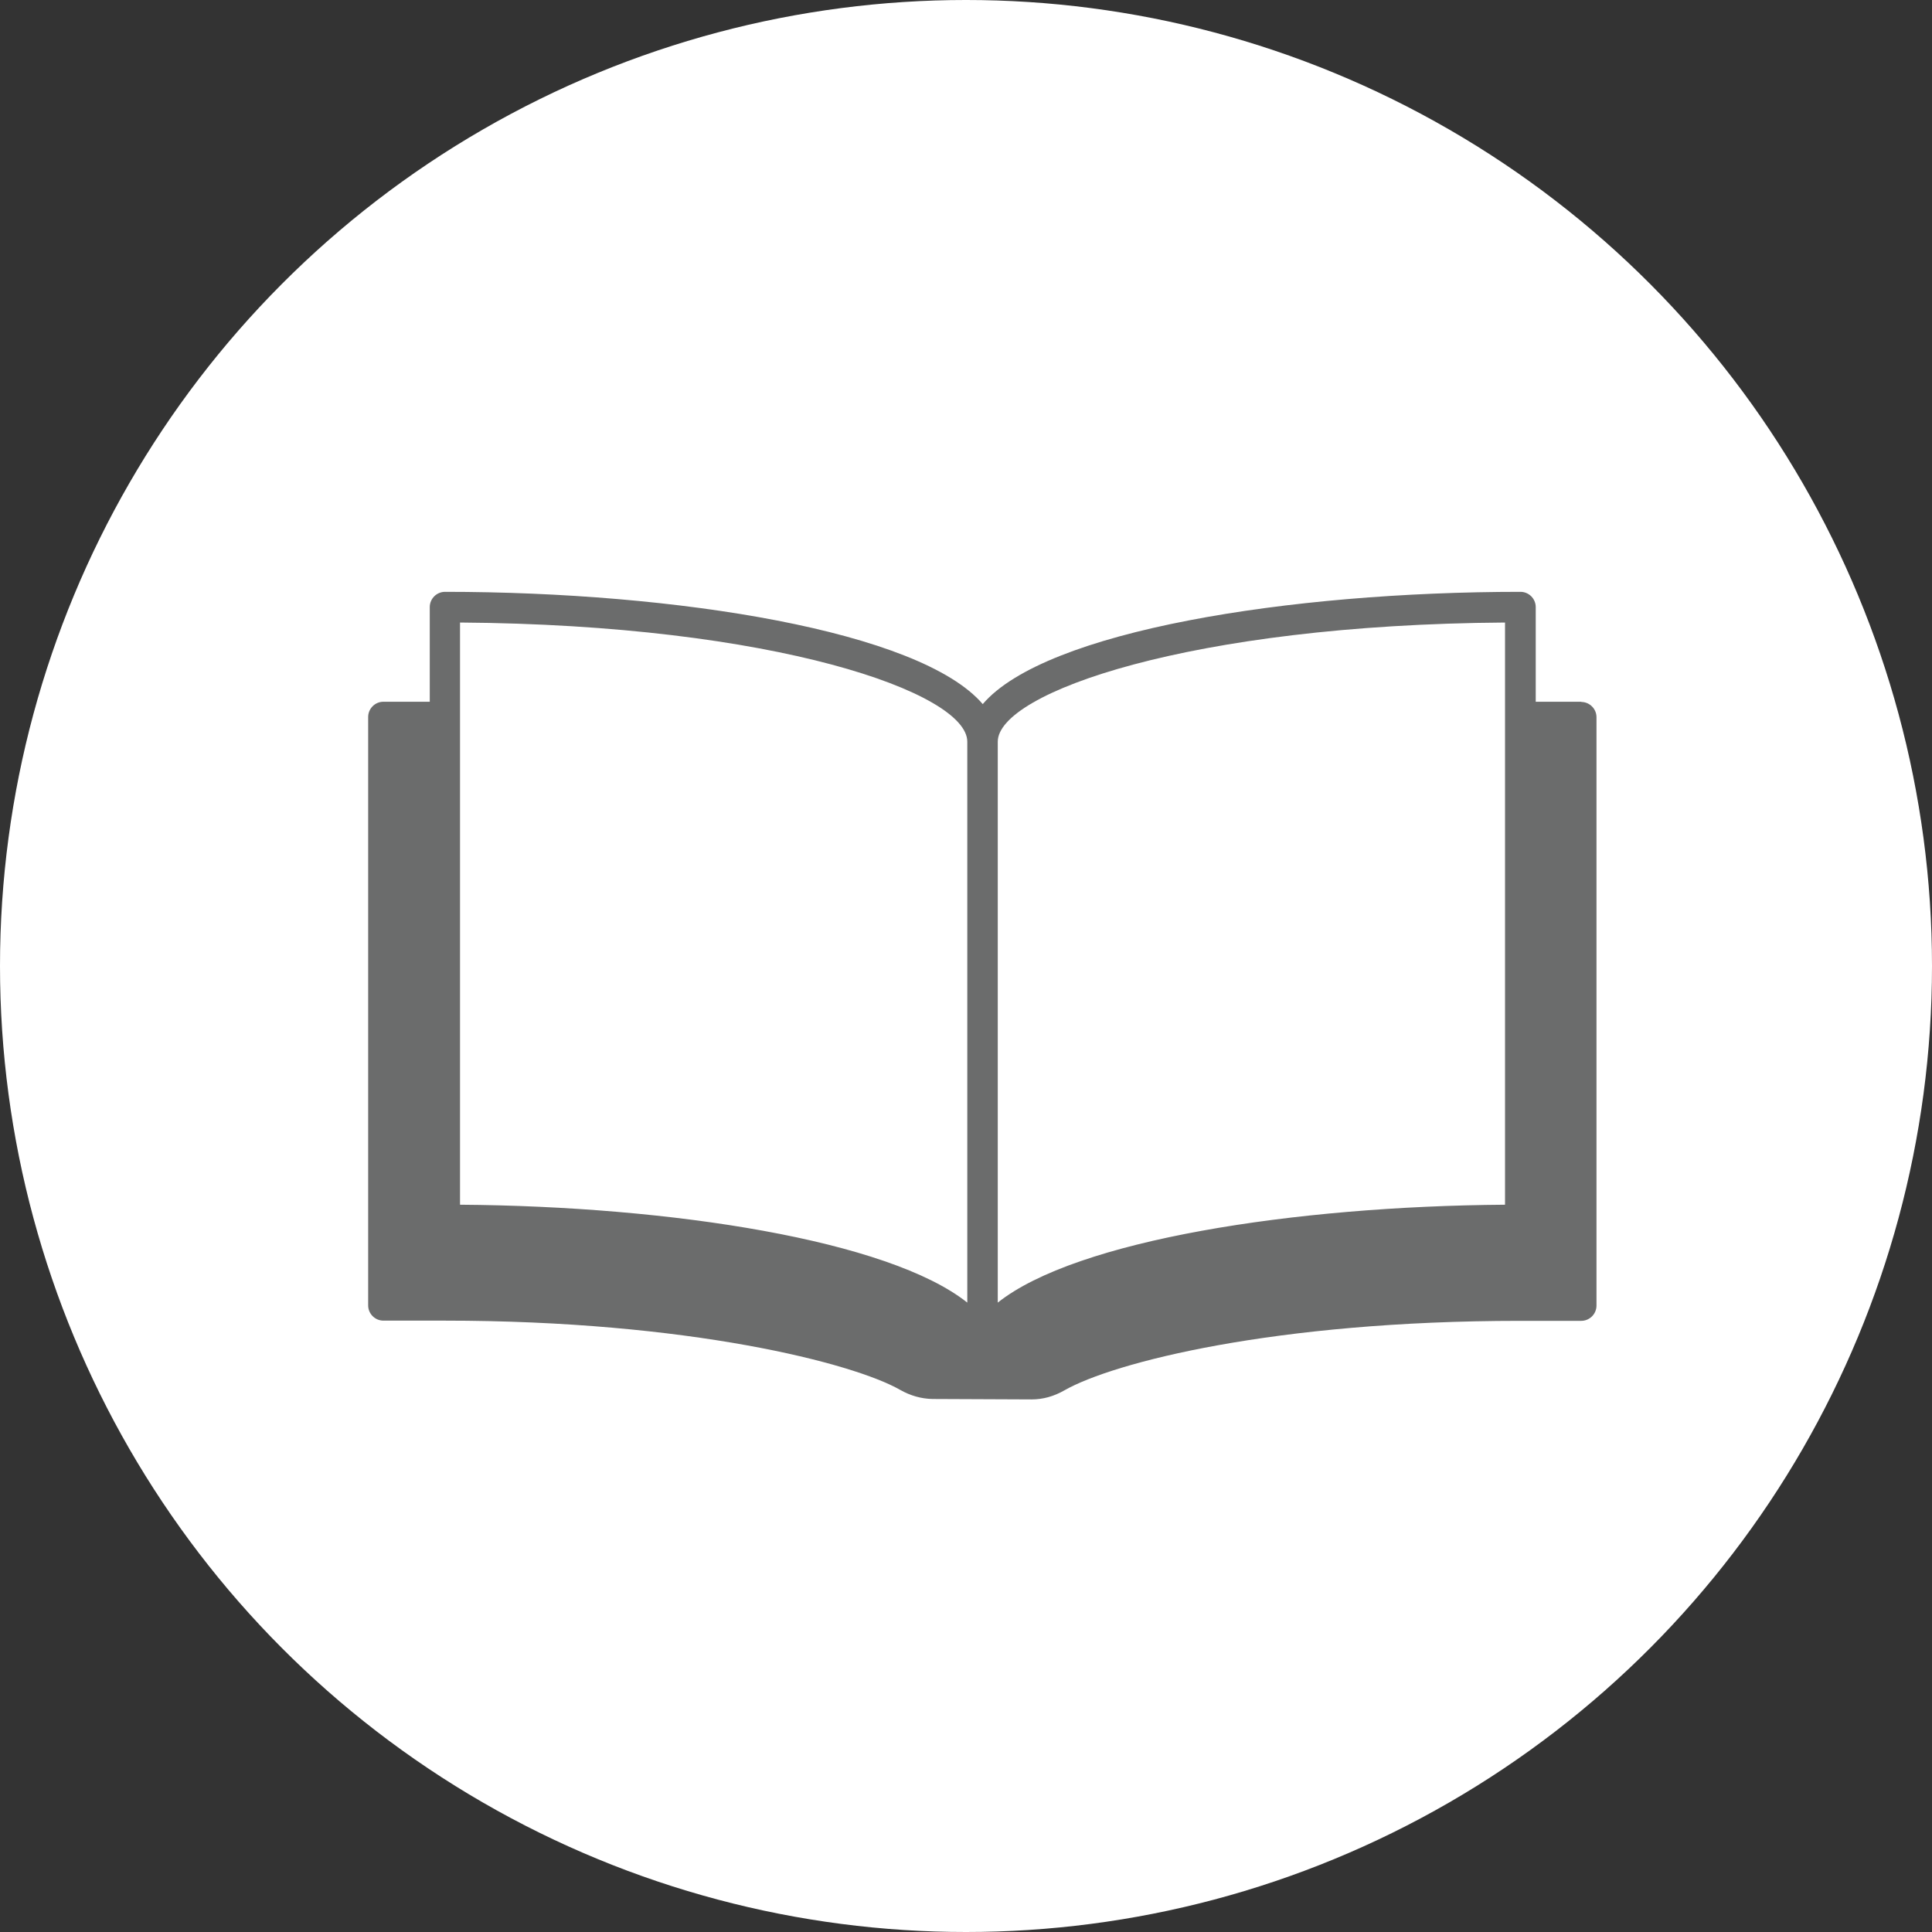
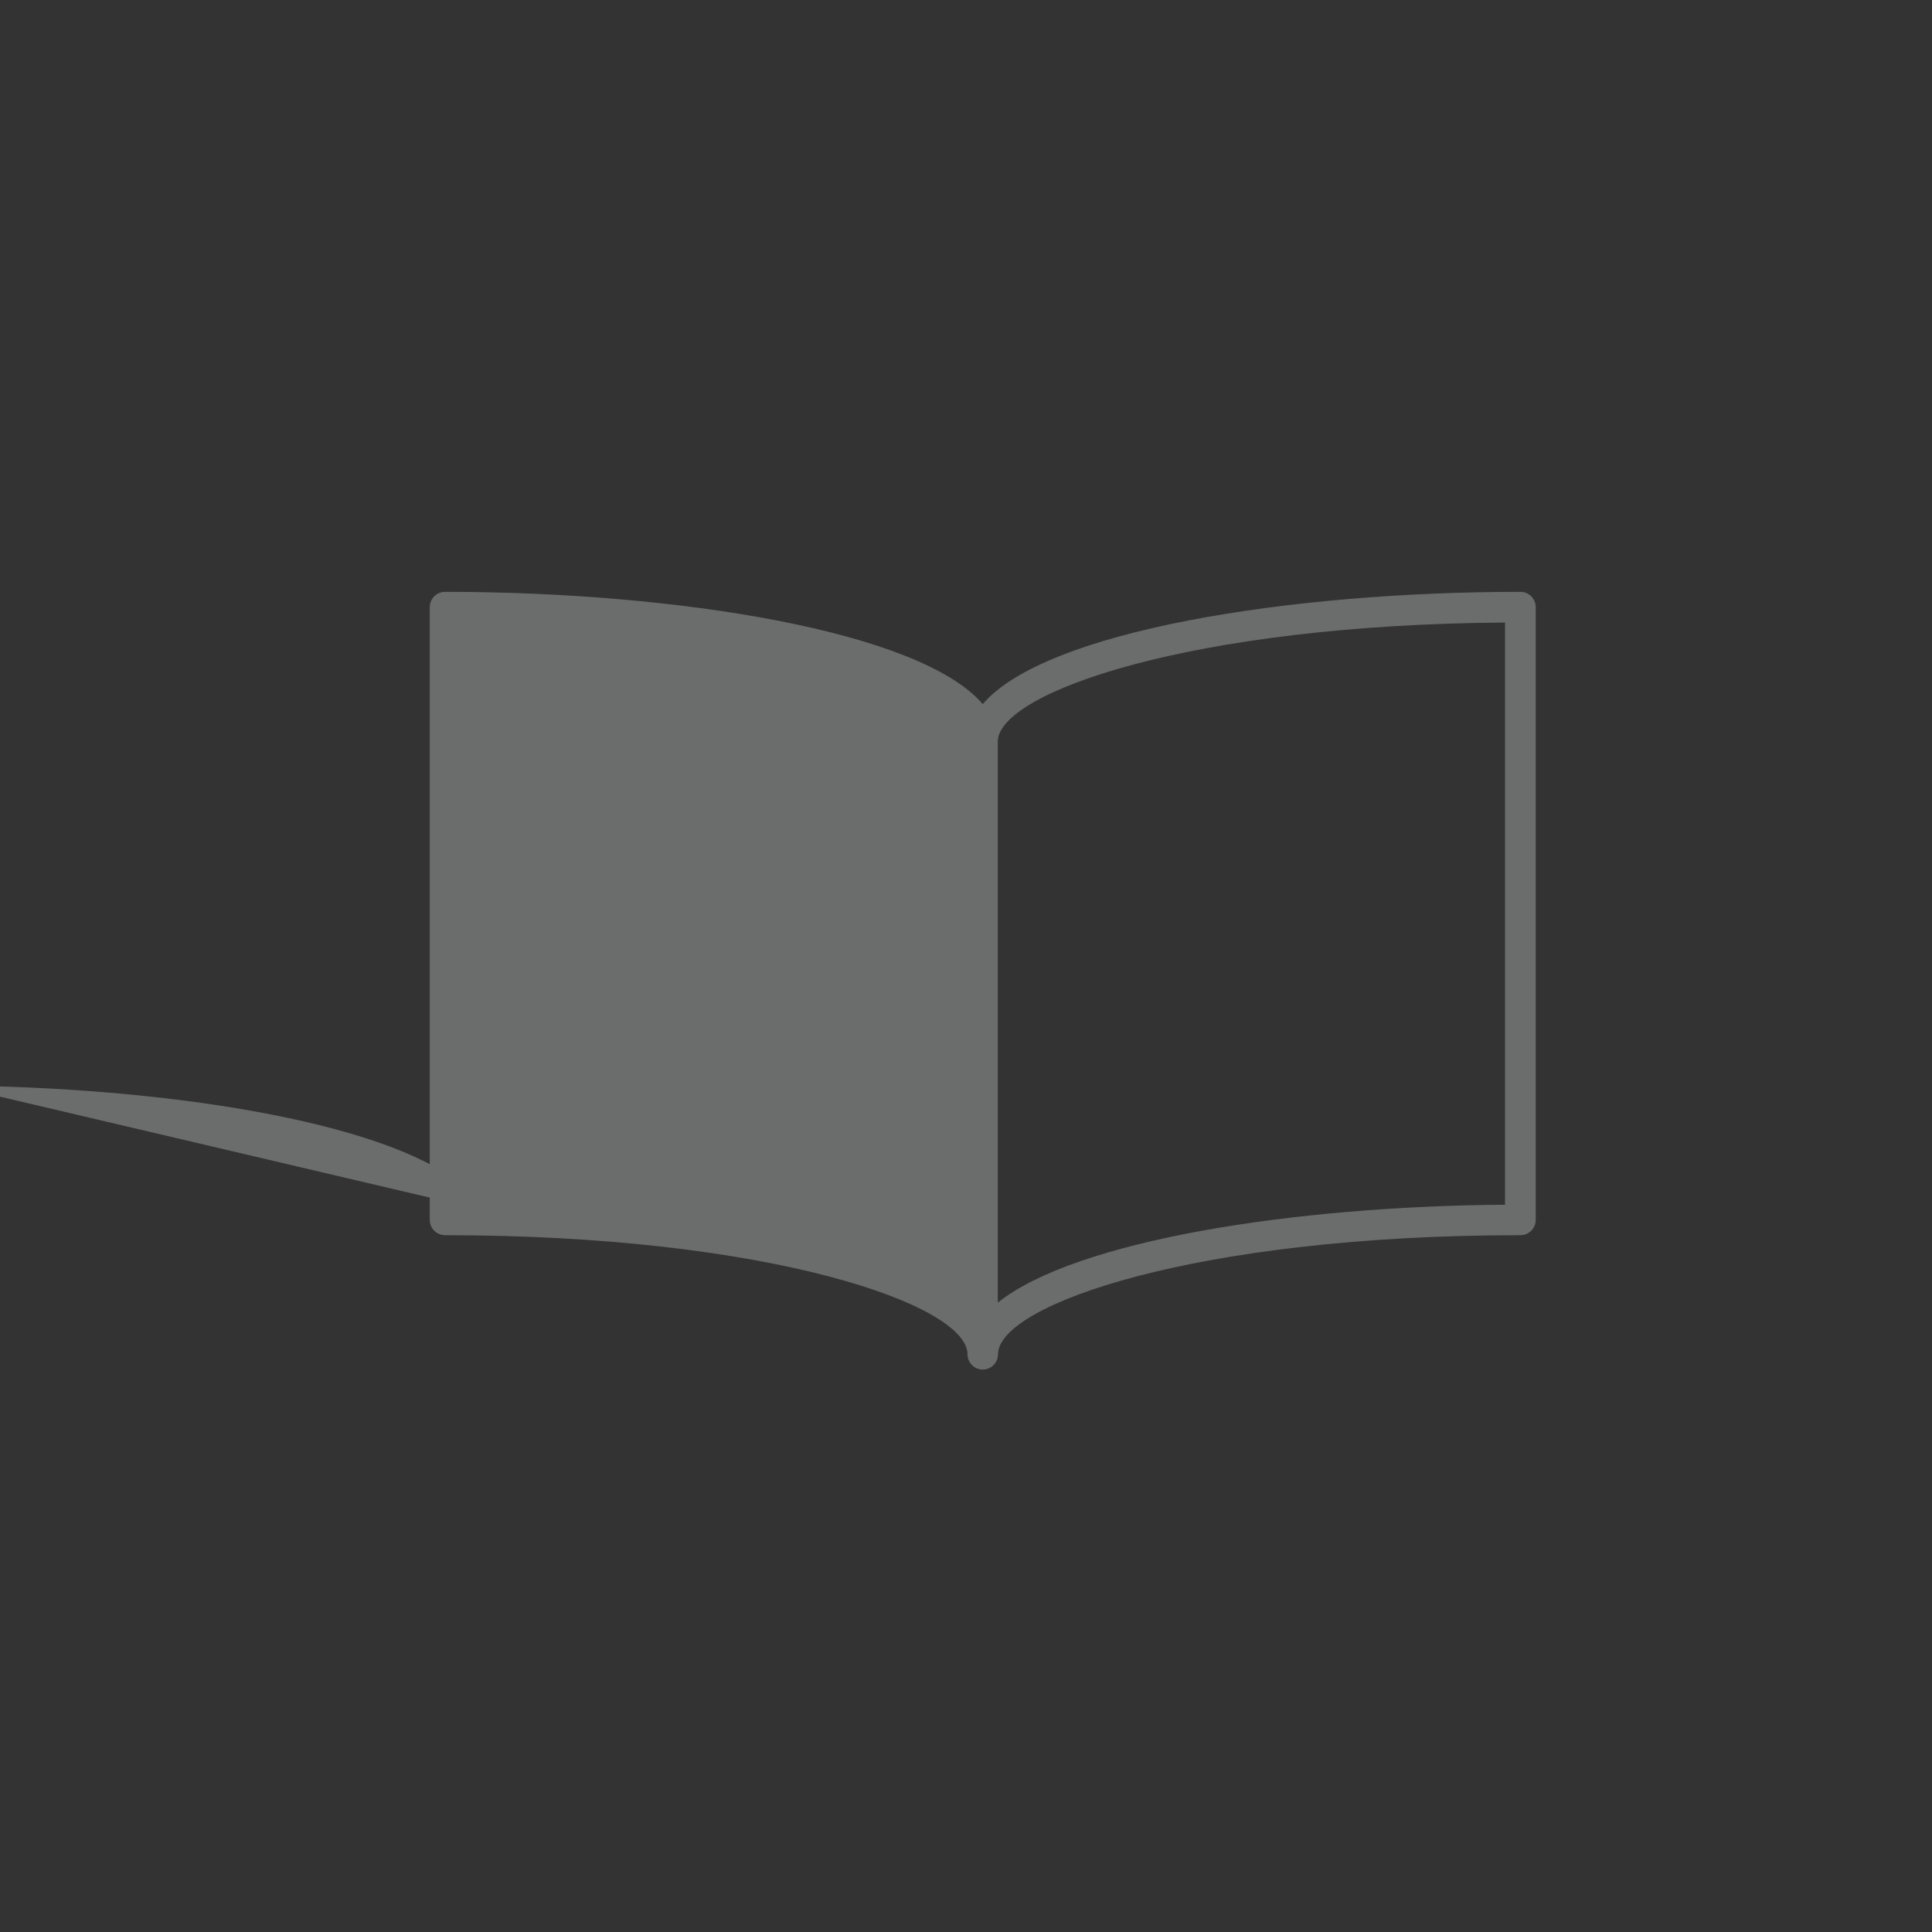
<svg xmlns="http://www.w3.org/2000/svg" id="_レイヤー_2" data-name="レイヤー 2" viewBox="0 0 90 90">
  <rect x="0" y="0" width="90" height="90" fill="#333333" stroke="none" />
  <defs>
    <style>
      .cls-1 {
        fill: #6b6c6c;
      }

      .cls-2 {
        fill: #fff;
      }
    </style>
  </defs>
  <g id="contents">
    <g>
-       <circle class="cls-2" cx="45" cy="45" r="45" />
      <g>
-         <path class="cls-1" d="M73.67,32.69h-12.7c-.1,0-.2.02-.29.06l-14.91,6.76-14.07-6.75c-.1-.05-.2-.07-.31-.07h-13.53c-.39,0-.71.32-.71.71v27.41c0,.39.32.71.71.71h2.85c11.37,0,19.05,1.98,21.23,3.23.48.27.98.41,1.5.42l4.61.02h.01c.52,0,1.03-.14,1.52-.42,2.27-1.3,9.8-3.24,21.23-3.24h2.85c.39,0,.71-.32.71-.71v-27.41c0-.39-.32-.71-.71-.71Z" />
-         <path class="cls-2" d="M20.72,56.83c13.84,0,25.05,2.8,25.05,6.26,0-3.46,11.22-6.26,25.05-6.26v-28.55c-13.84,0-25.05,2.8-25.05,6.26,0-3.46-11.22-6.26-25.05-6.26v28.55Z" />
-         <path class="cls-1" d="M70.83,27.57c-10.78,0-22.14,1.82-25.05,5.23-2.92-3.41-14.28-5.23-25.05-5.23-.39,0-.71.32-.71.71v28.55c0,.39.32.71.71.71,15.08,0,24.34,3.23,24.34,5.55,0,.39.32.71.71.71s.71-.32.71-.71c0-2.32,9.26-5.55,24.34-5.55.39,0,.71-.32.71-.71v-28.55c0-.39-.32-.71-.71-.71ZM21.43,56.12v-27.12c14.66.1,23.63,3.27,23.63,5.55v26.13c-3.66-2.91-13.8-4.49-23.63-4.56ZM70.11,56.12c-9.83.07-19.97,1.65-23.63,4.56v-26.13c0-2.28,8.97-5.45,23.63-5.55v27.12Z" />
+         <path class="cls-1" d="M70.83,27.57c-10.78,0-22.14,1.82-25.05,5.23-2.92-3.41-14.28-5.23-25.05-5.23-.39,0-.71.32-.71.71v28.55c0,.39.32.71.71.71,15.08,0,24.34,3.23,24.34,5.55,0,.39.32.71.71.71s.71-.32.71-.71c0-2.32,9.26-5.55,24.34-5.55.39,0,.71-.32.71-.71v-28.55c0-.39-.32-.71-.71-.71ZM21.43,56.12v-27.12v26.13c-3.66-2.91-13.8-4.49-23.63-4.56ZM70.11,56.12c-9.83.07-19.97,1.65-23.63,4.56v-26.13c0-2.28,8.97-5.45,23.63-5.55v27.12Z" />
      </g>
    </g>
  </g>
</svg>